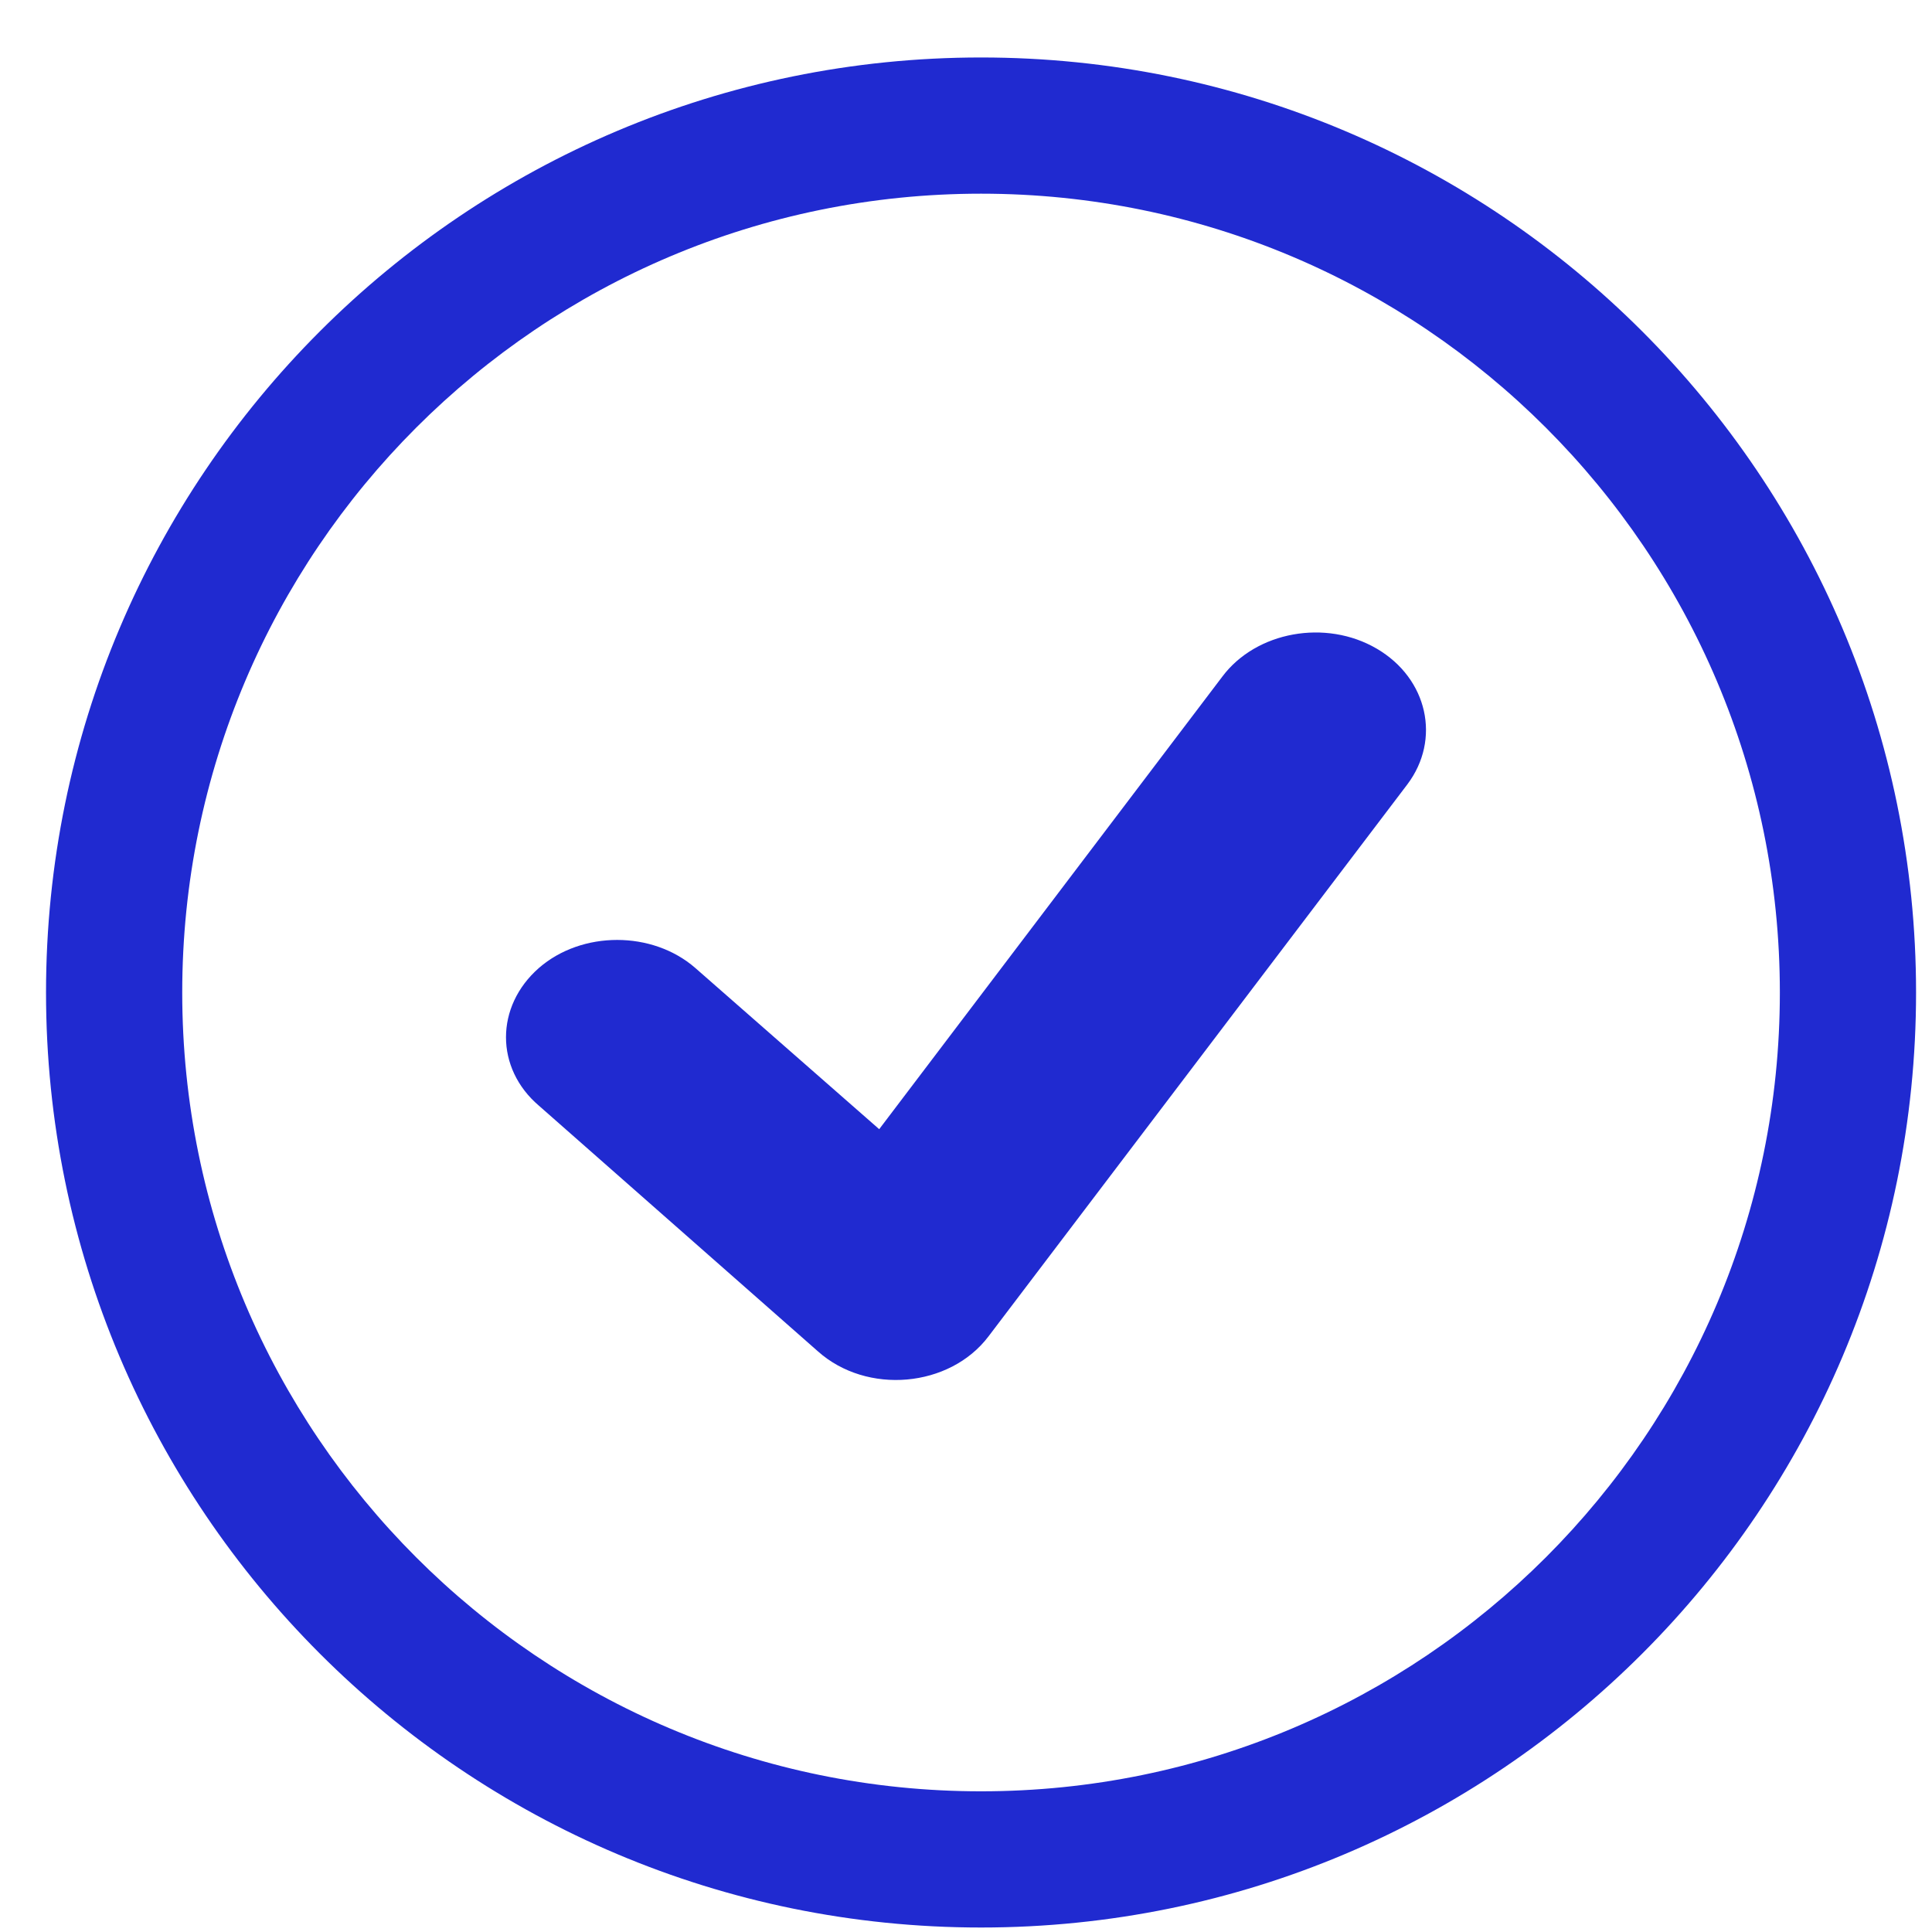
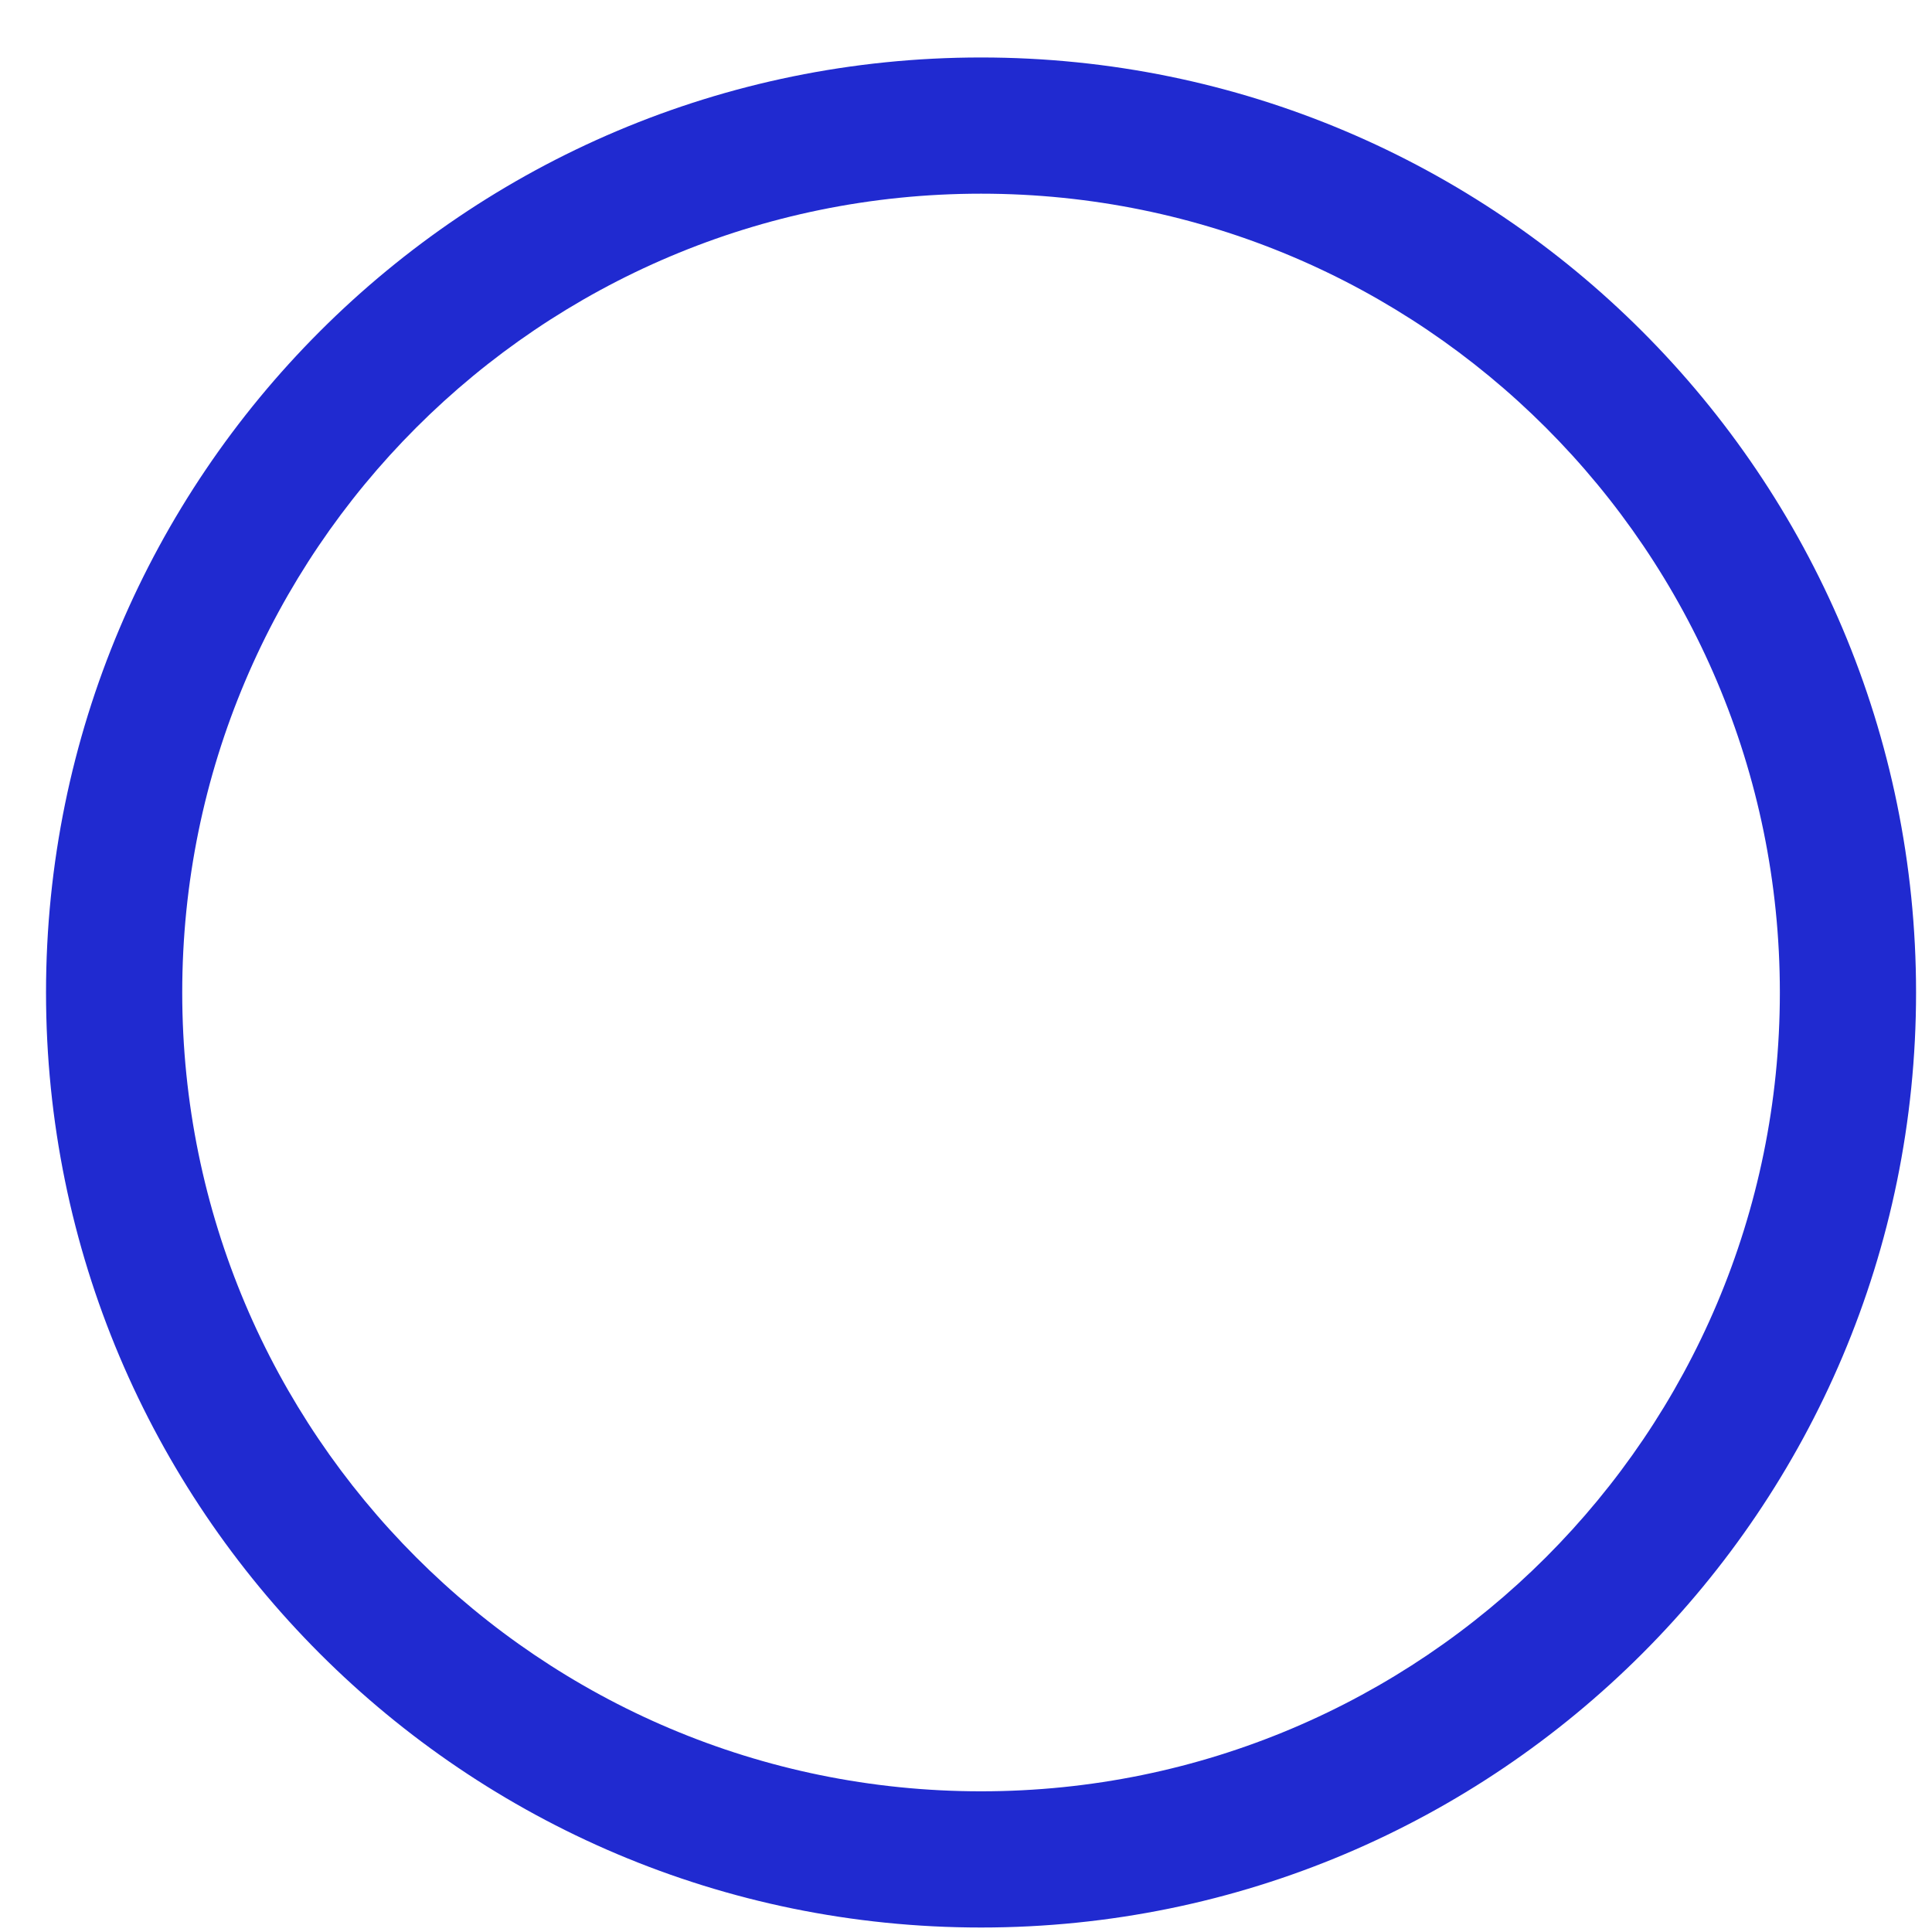
<svg xmlns="http://www.w3.org/2000/svg" width="28" height="28" viewBox="0 0 28 28" fill="none">
-   <path fill-rule="evenodd" clip-rule="evenodd" d="M7.811 14.028C8.433 13.487 9.455 13.487 10.076 14.028L12.742 16.365L17.717 9.803C18.206 9.153 19.213 8.968 19.953 9.401C20.693 9.834 20.886 10.717 20.397 11.367L14.326 19.368C13.764 20.111 12.564 20.219 11.853 19.584L7.811 16.025C7.174 15.483 7.174 14.586 7.811 14.028Z" fill="#202AD0" />
  <path fill-rule="evenodd" clip-rule="evenodd" d="M14.218 2.807C7.824 2.807 2.641 7.99 2.641 14.384C2.641 20.778 7.824 25.961 14.218 25.961C20.611 25.961 25.795 20.778 25.795 14.384C25.795 7.99 20.611 2.807 14.218 2.807ZM0.667 14.384C0.667 6.9 6.734 0.833 14.218 0.833C21.702 0.833 27.769 6.9 27.769 14.384C27.769 21.868 21.702 27.935 14.218 27.935C6.734 27.935 0.667 21.868 0.667 14.384Z" fill="#202AD0" />
</svg>